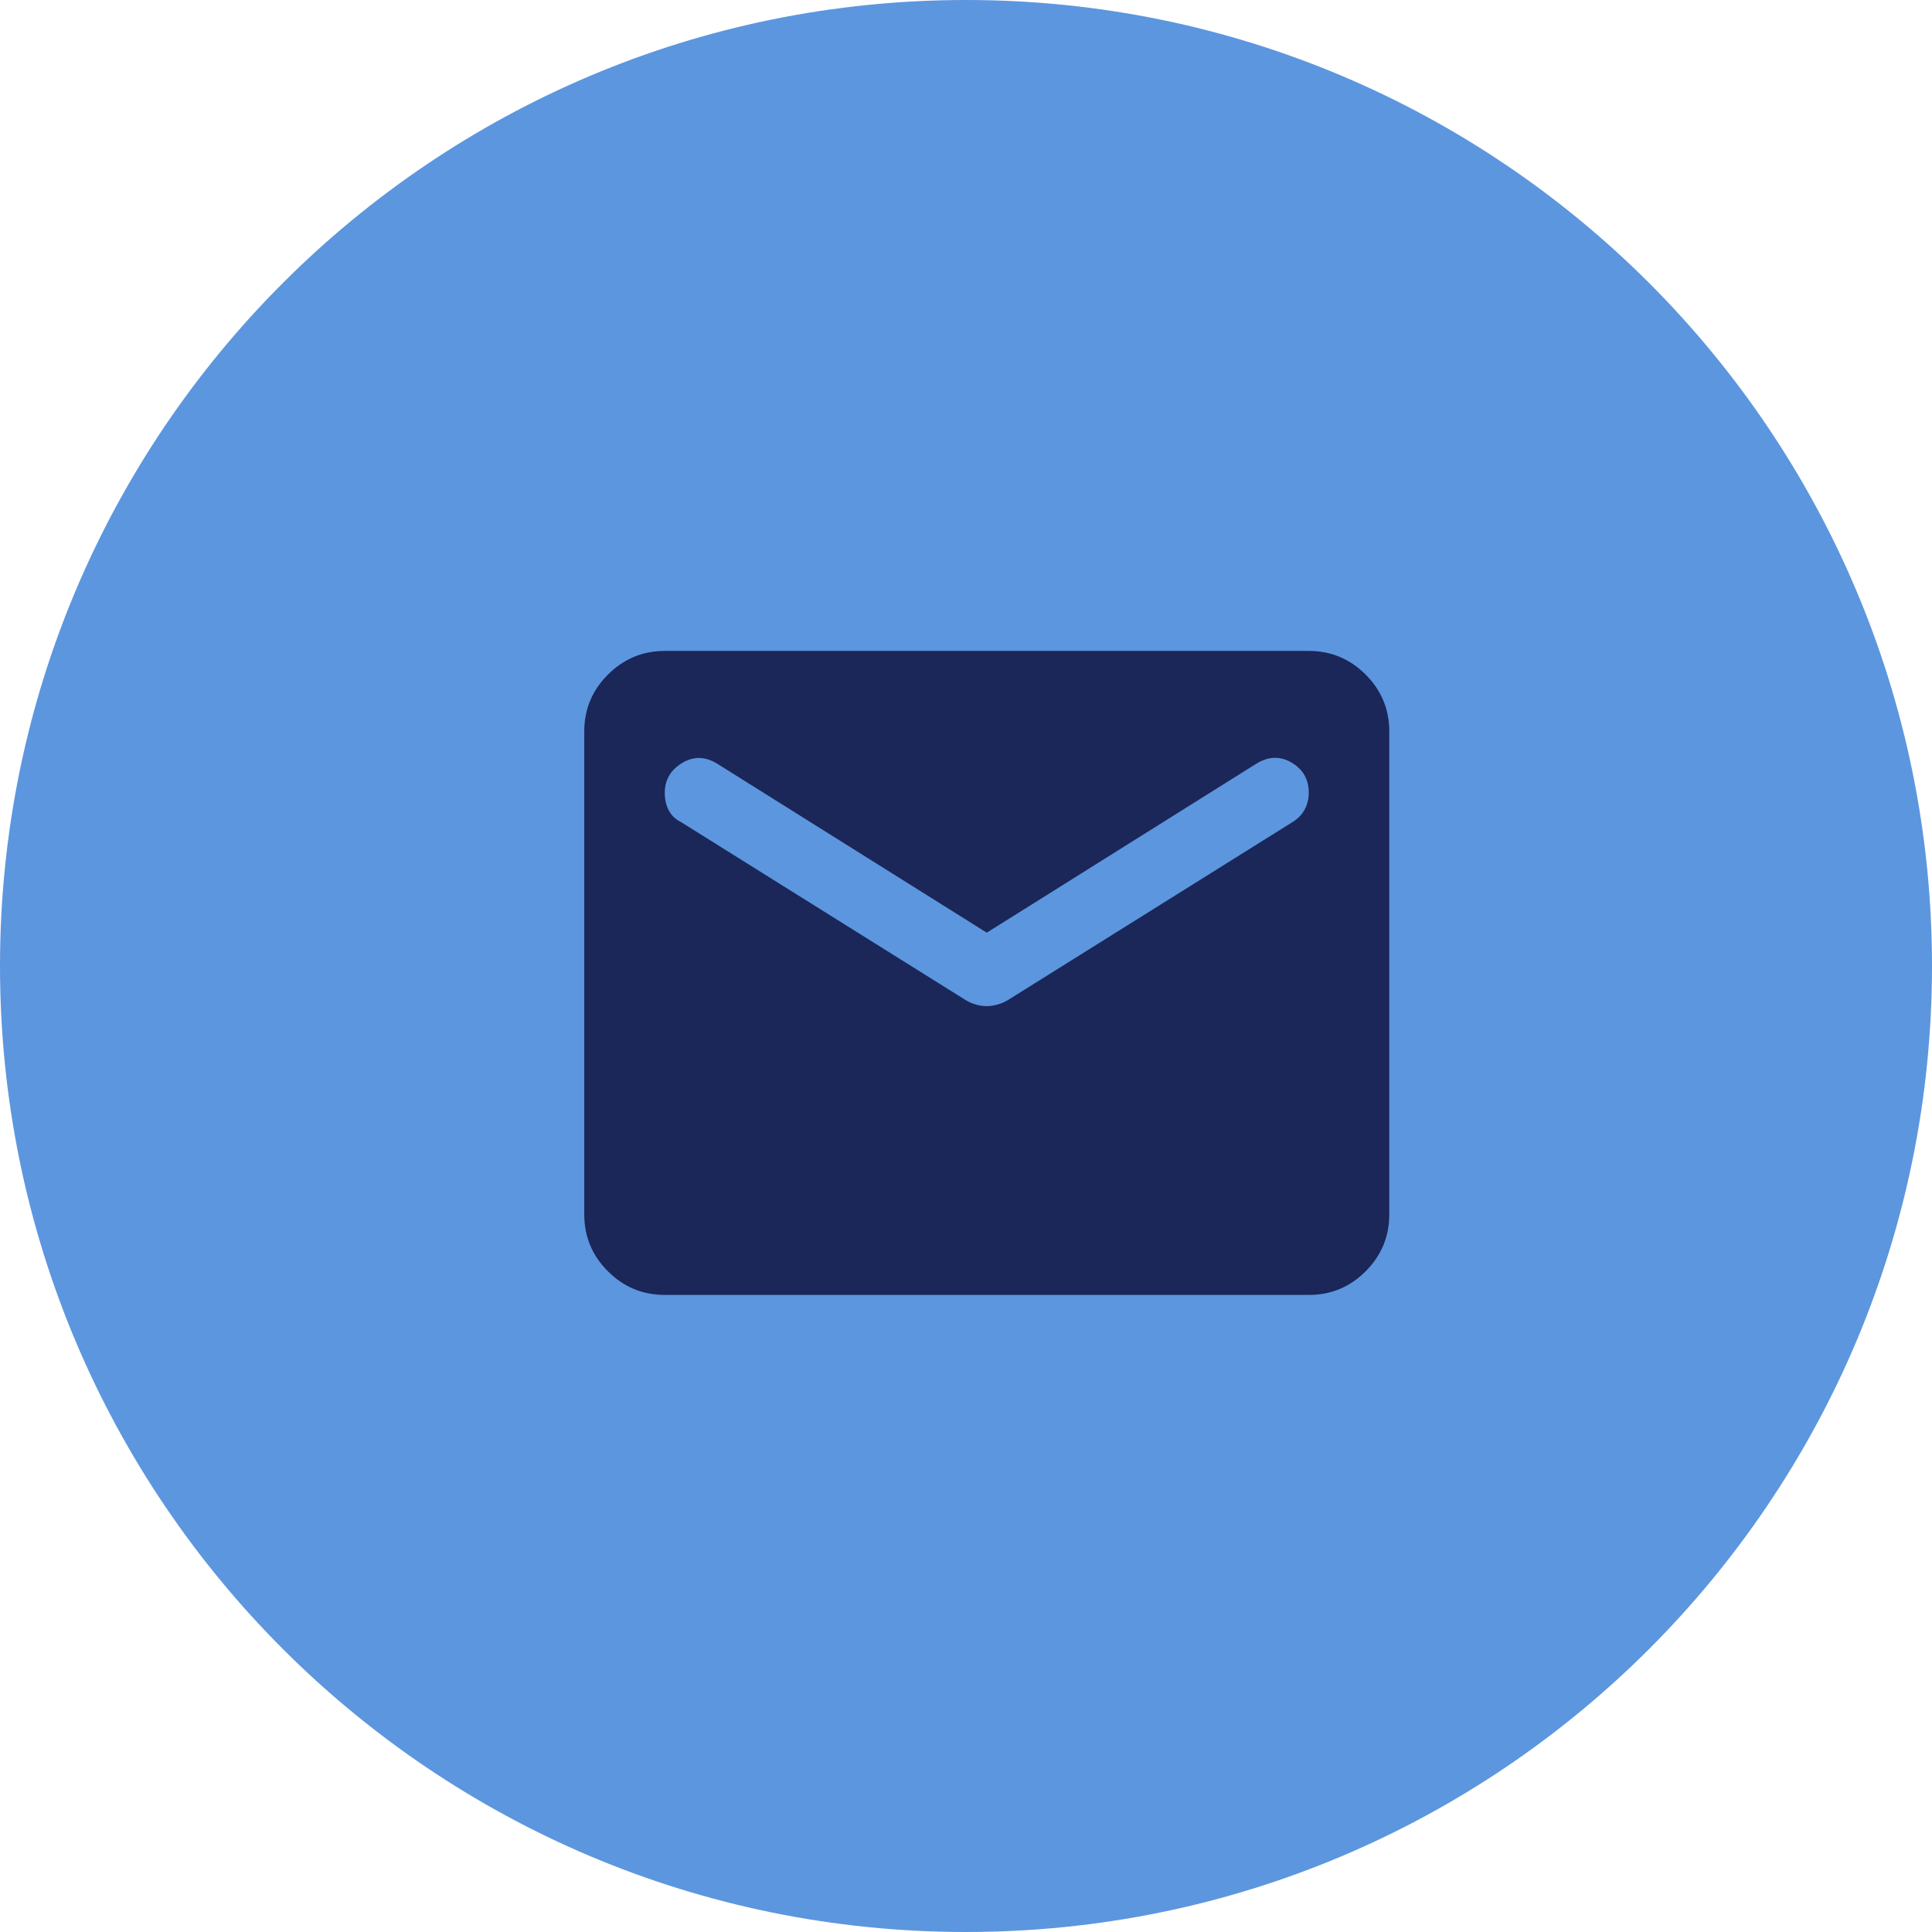
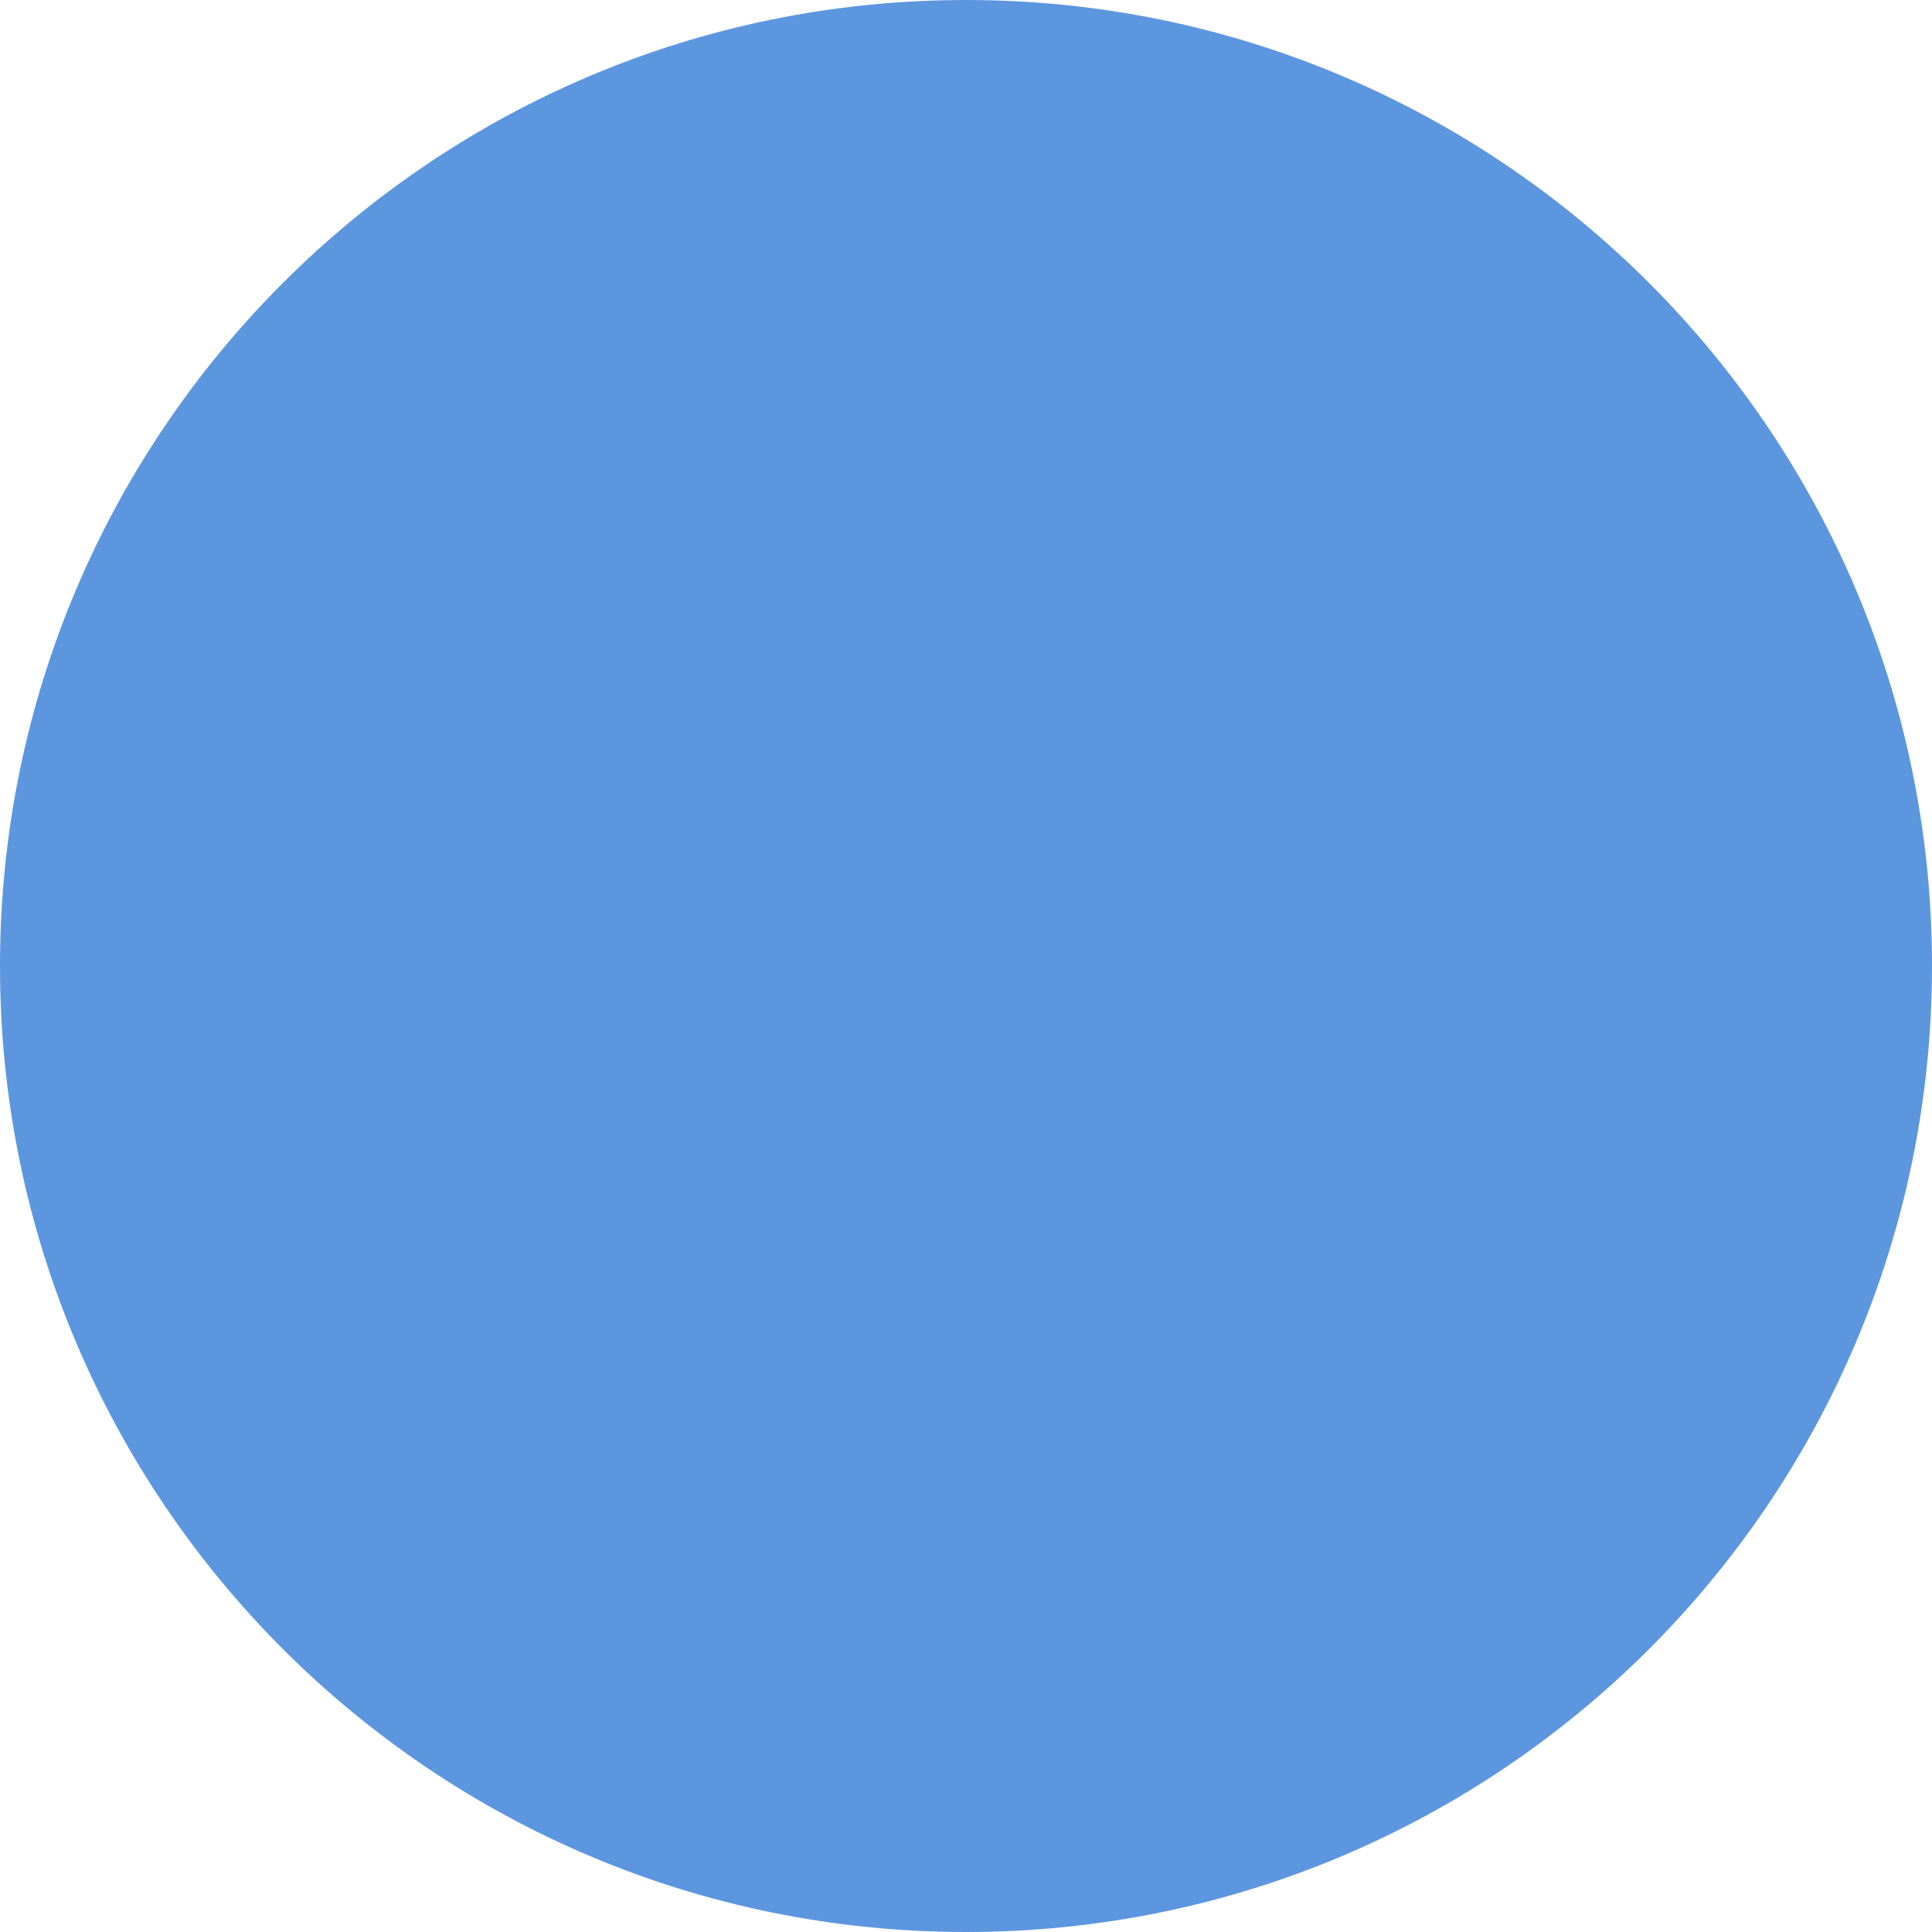
<svg xmlns="http://www.w3.org/2000/svg" width="48" height="48" viewBox="0 0 48 48" fill="none">
-   <path d="M24 0.5C36.979 0.5 47.5 11.021 47.5 24C47.5 36.979 36.979 47.5 24 47.5C11.021 47.5 0.5 36.979 0.5 24C0.5 11.021 11.021 0.5 24 0.5Z" fill="#5C96DF" stroke="#5C96DF" />
-   <path d="M16.516 32.172C15.966 32.172 15.495 31.976 15.104 31.585C14.712 31.194 14.516 30.723 14.516 30.172V18.172C14.516 17.622 14.712 17.151 15.104 16.76C15.496 16.369 15.966 16.173 16.516 16.172H32.516C33.066 16.172 33.537 16.368 33.929 16.76C34.321 17.152 34.516 17.623 34.516 18.172V30.172C34.516 30.722 34.32 31.193 33.929 31.585C33.537 31.977 33.066 32.173 32.516 32.172H16.516ZM24.516 24.997C24.599 24.997 24.687 24.984 24.779 24.959C24.871 24.934 24.958 24.896 25.041 24.847L32.116 20.422C32.249 20.339 32.349 20.235 32.416 20.11C32.482 19.985 32.516 19.848 32.516 19.697C32.516 19.364 32.374 19.114 32.091 18.947C31.807 18.78 31.516 18.789 31.216 18.972L24.516 23.172L17.816 18.972C17.516 18.789 17.224 18.785 16.941 18.96C16.657 19.135 16.516 19.381 16.516 19.697C16.516 19.864 16.549 20.01 16.616 20.135C16.682 20.26 16.782 20.356 16.916 20.422L23.991 24.847C24.074 24.897 24.162 24.935 24.254 24.96C24.346 24.985 24.433 24.998 24.516 24.997Z" fill="#1B2659" />
+   <path d="M24 0.5C36.979 0.5 47.5 11.021 47.5 24C47.5 36.979 36.979 47.5 24 47.5C11.021 47.5 0.5 36.979 0.5 24C0.5 11.021 11.021 0.5 24 0.5" fill="#5C96DF" stroke="#5C96DF" />
</svg>